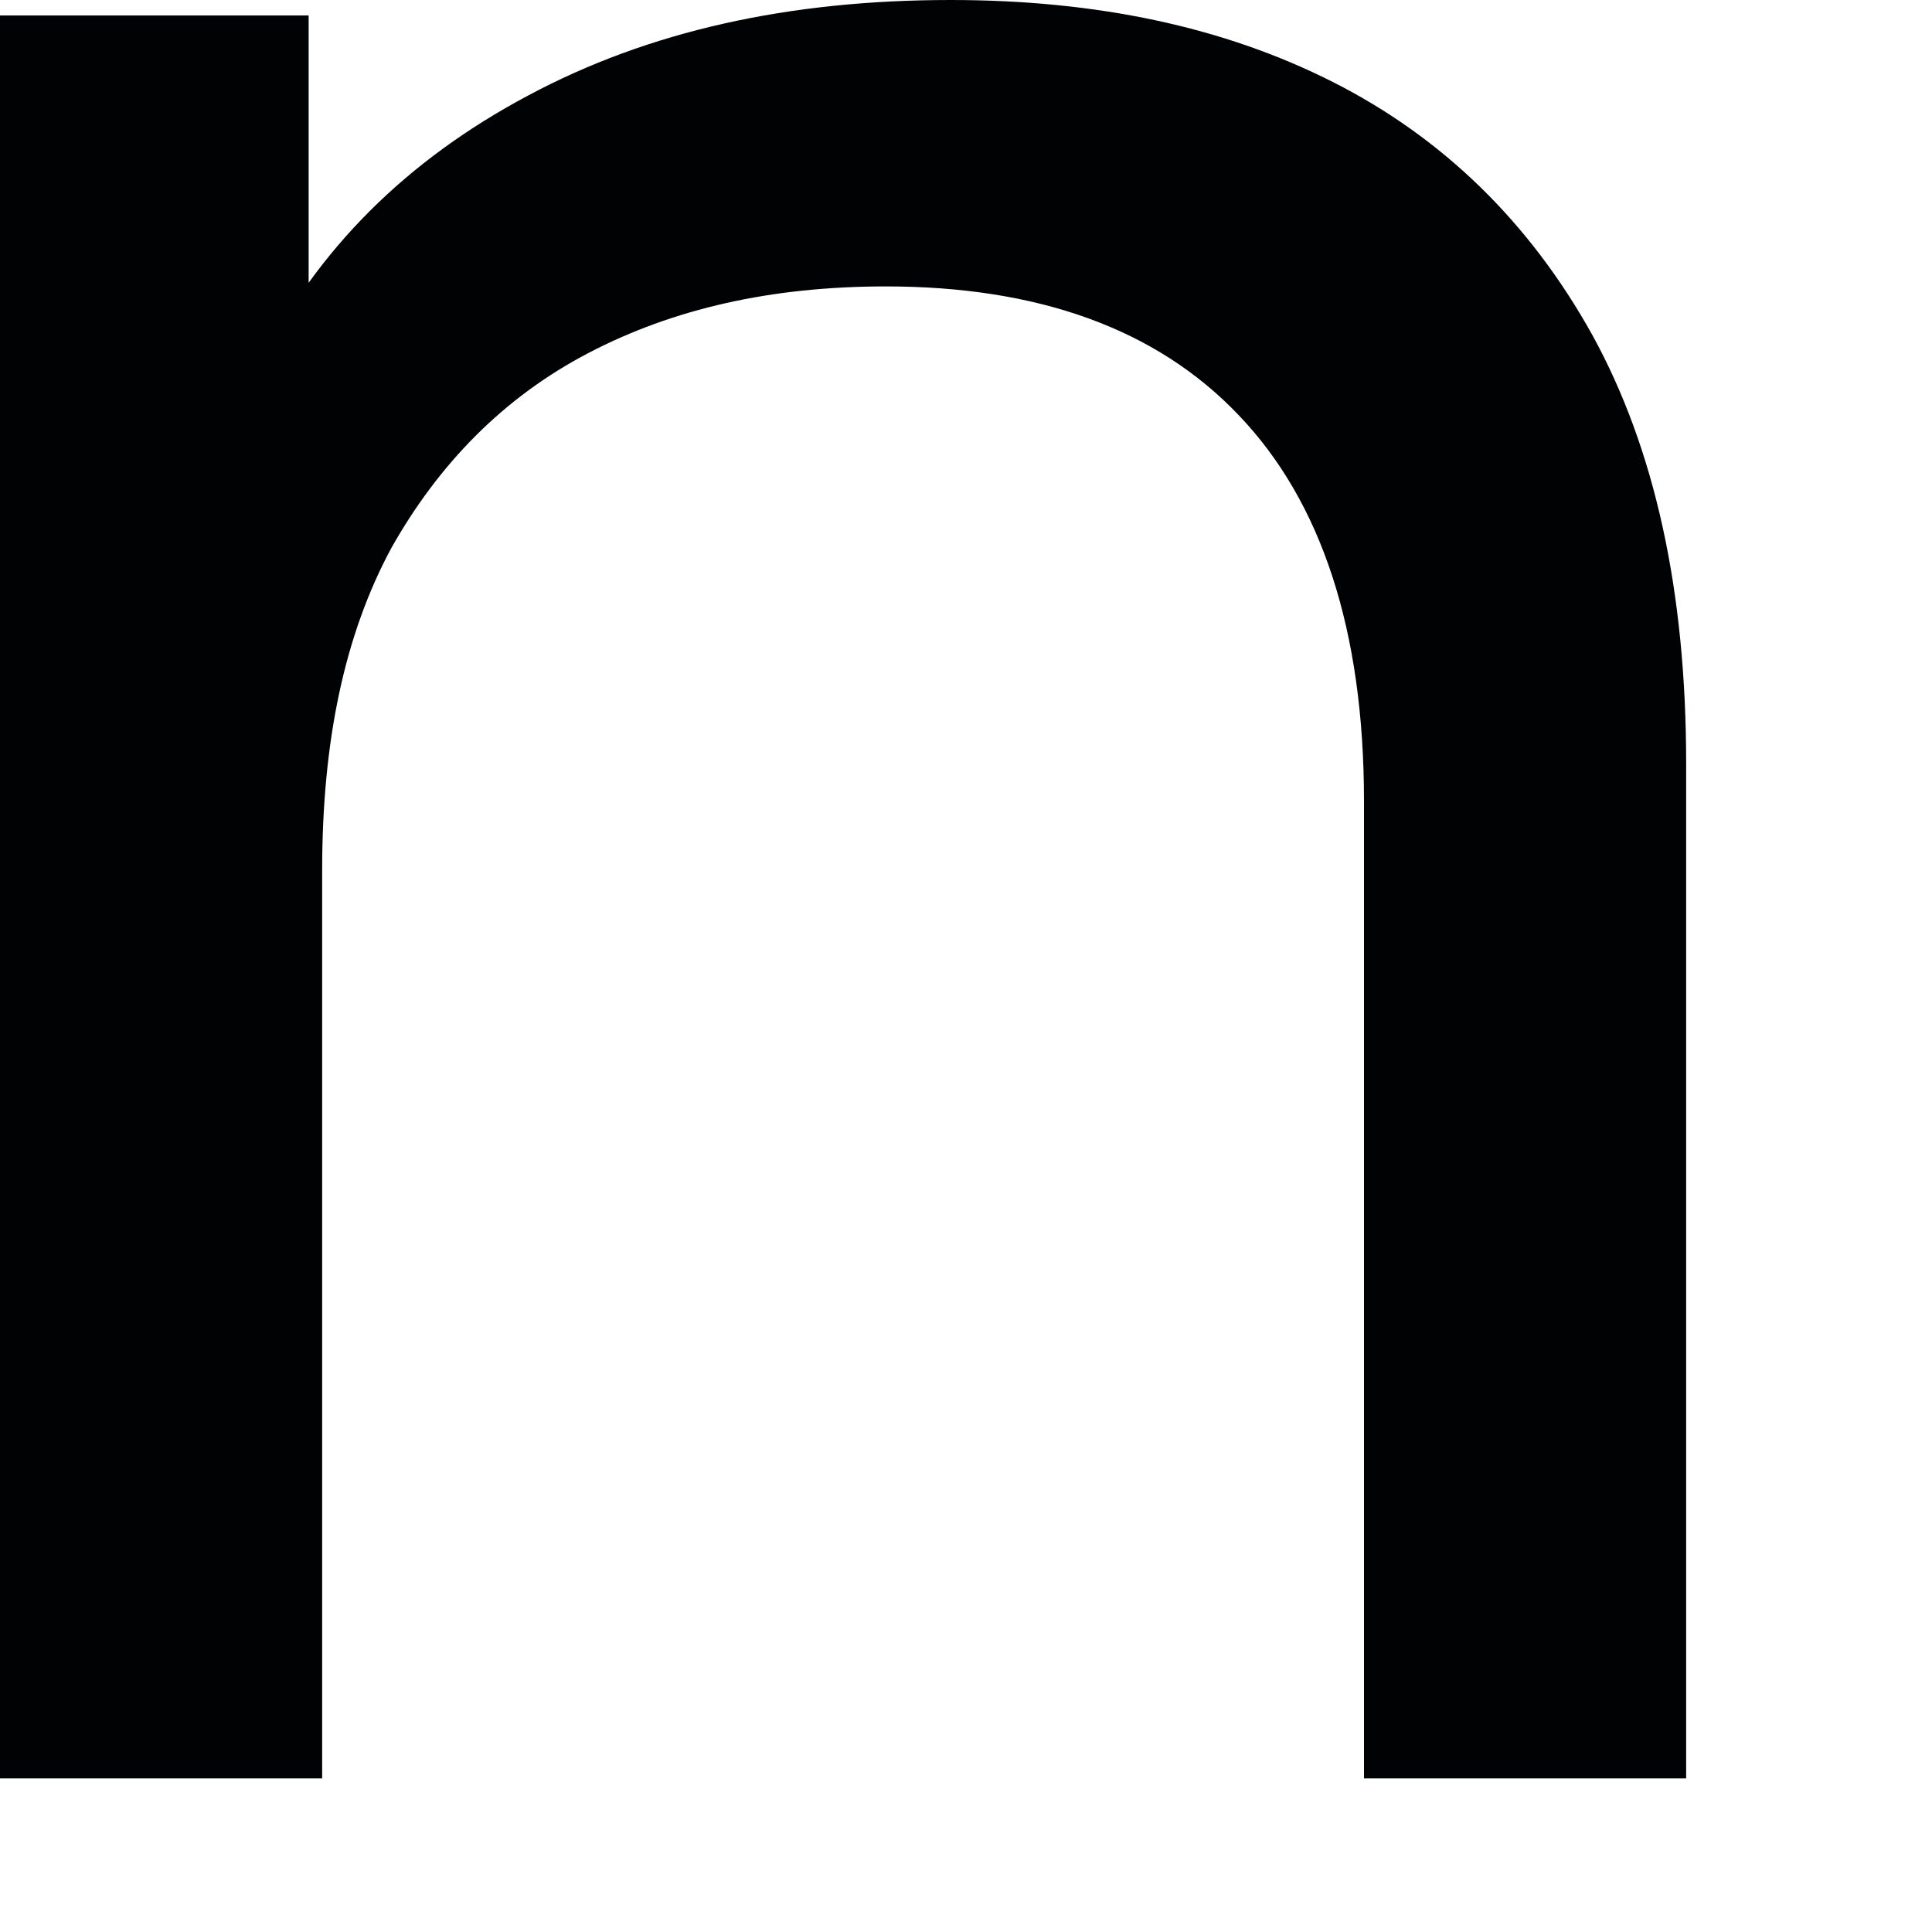
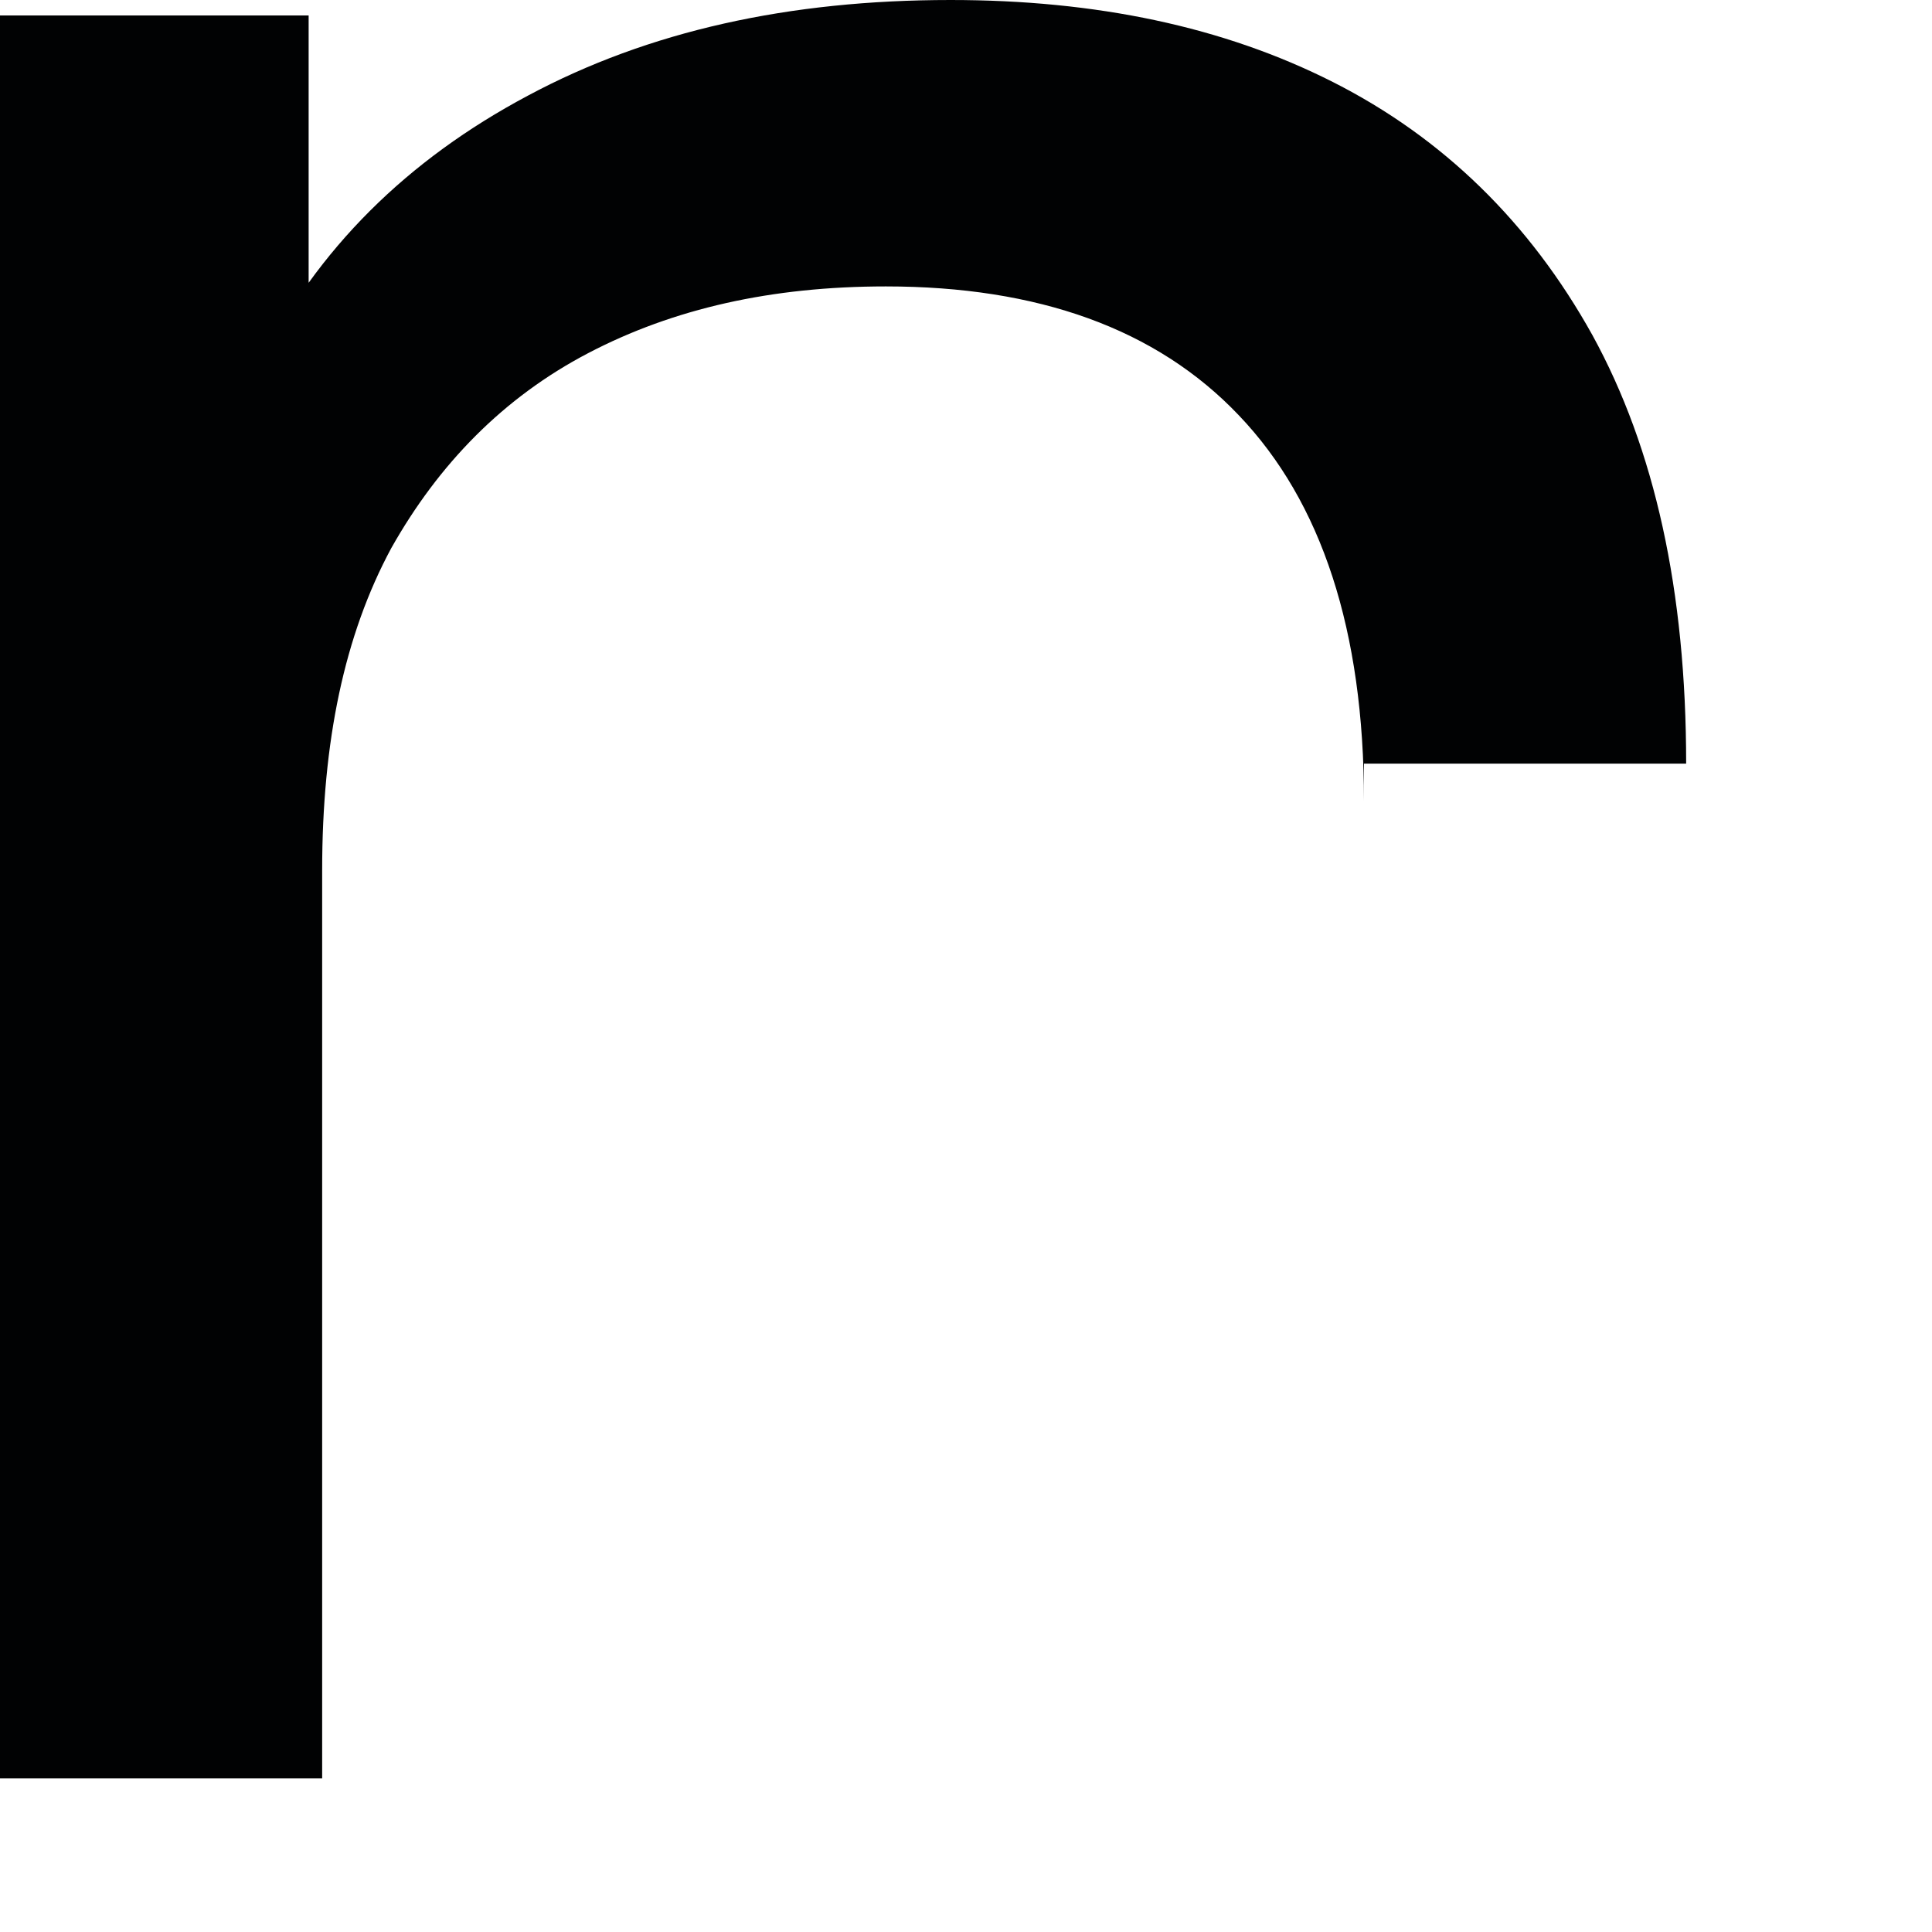
<svg xmlns="http://www.w3.org/2000/svg" fill="none" height="100%" overflow="visible" preserveAspectRatio="none" style="display: block;" viewBox="0 0 4 4" width="100%">
-   <path d="M0 3.682V0.032H0.639V1.016L0.537 0.754C0.657 0.515 0.843 0.331 1.093 0.198C1.343 0.064 1.634 0 1.968 0C2.269 0 2.533 0.055 2.76 0.17C2.987 0.285 3.167 0.46 3.297 0.694C3.426 0.929 3.491 1.223 3.491 1.581V3.682H2.824V1.659C2.824 1.305 2.736 1.039 2.565 0.86C2.394 0.68 2.148 0.593 1.834 0.593C1.597 0.593 1.394 0.639 1.218 0.731C1.042 0.823 0.908 0.961 0.81 1.135C0.713 1.315 0.667 1.535 0.667 1.802V3.682H0Z" fill="#010203" id="Vector" />
+   <path d="M0 3.682V0.032H0.639V1.016L0.537 0.754C0.657 0.515 0.843 0.331 1.093 0.198C1.343 0.064 1.634 0 1.968 0C2.269 0 2.533 0.055 2.76 0.17C2.987 0.285 3.167 0.46 3.297 0.694C3.426 0.929 3.491 1.223 3.491 1.581H2.824V1.659C2.824 1.305 2.736 1.039 2.565 0.86C2.394 0.68 2.148 0.593 1.834 0.593C1.597 0.593 1.394 0.639 1.218 0.731C1.042 0.823 0.908 0.961 0.81 1.135C0.713 1.315 0.667 1.535 0.667 1.802V3.682H0Z" fill="#010203" id="Vector" />
</svg>